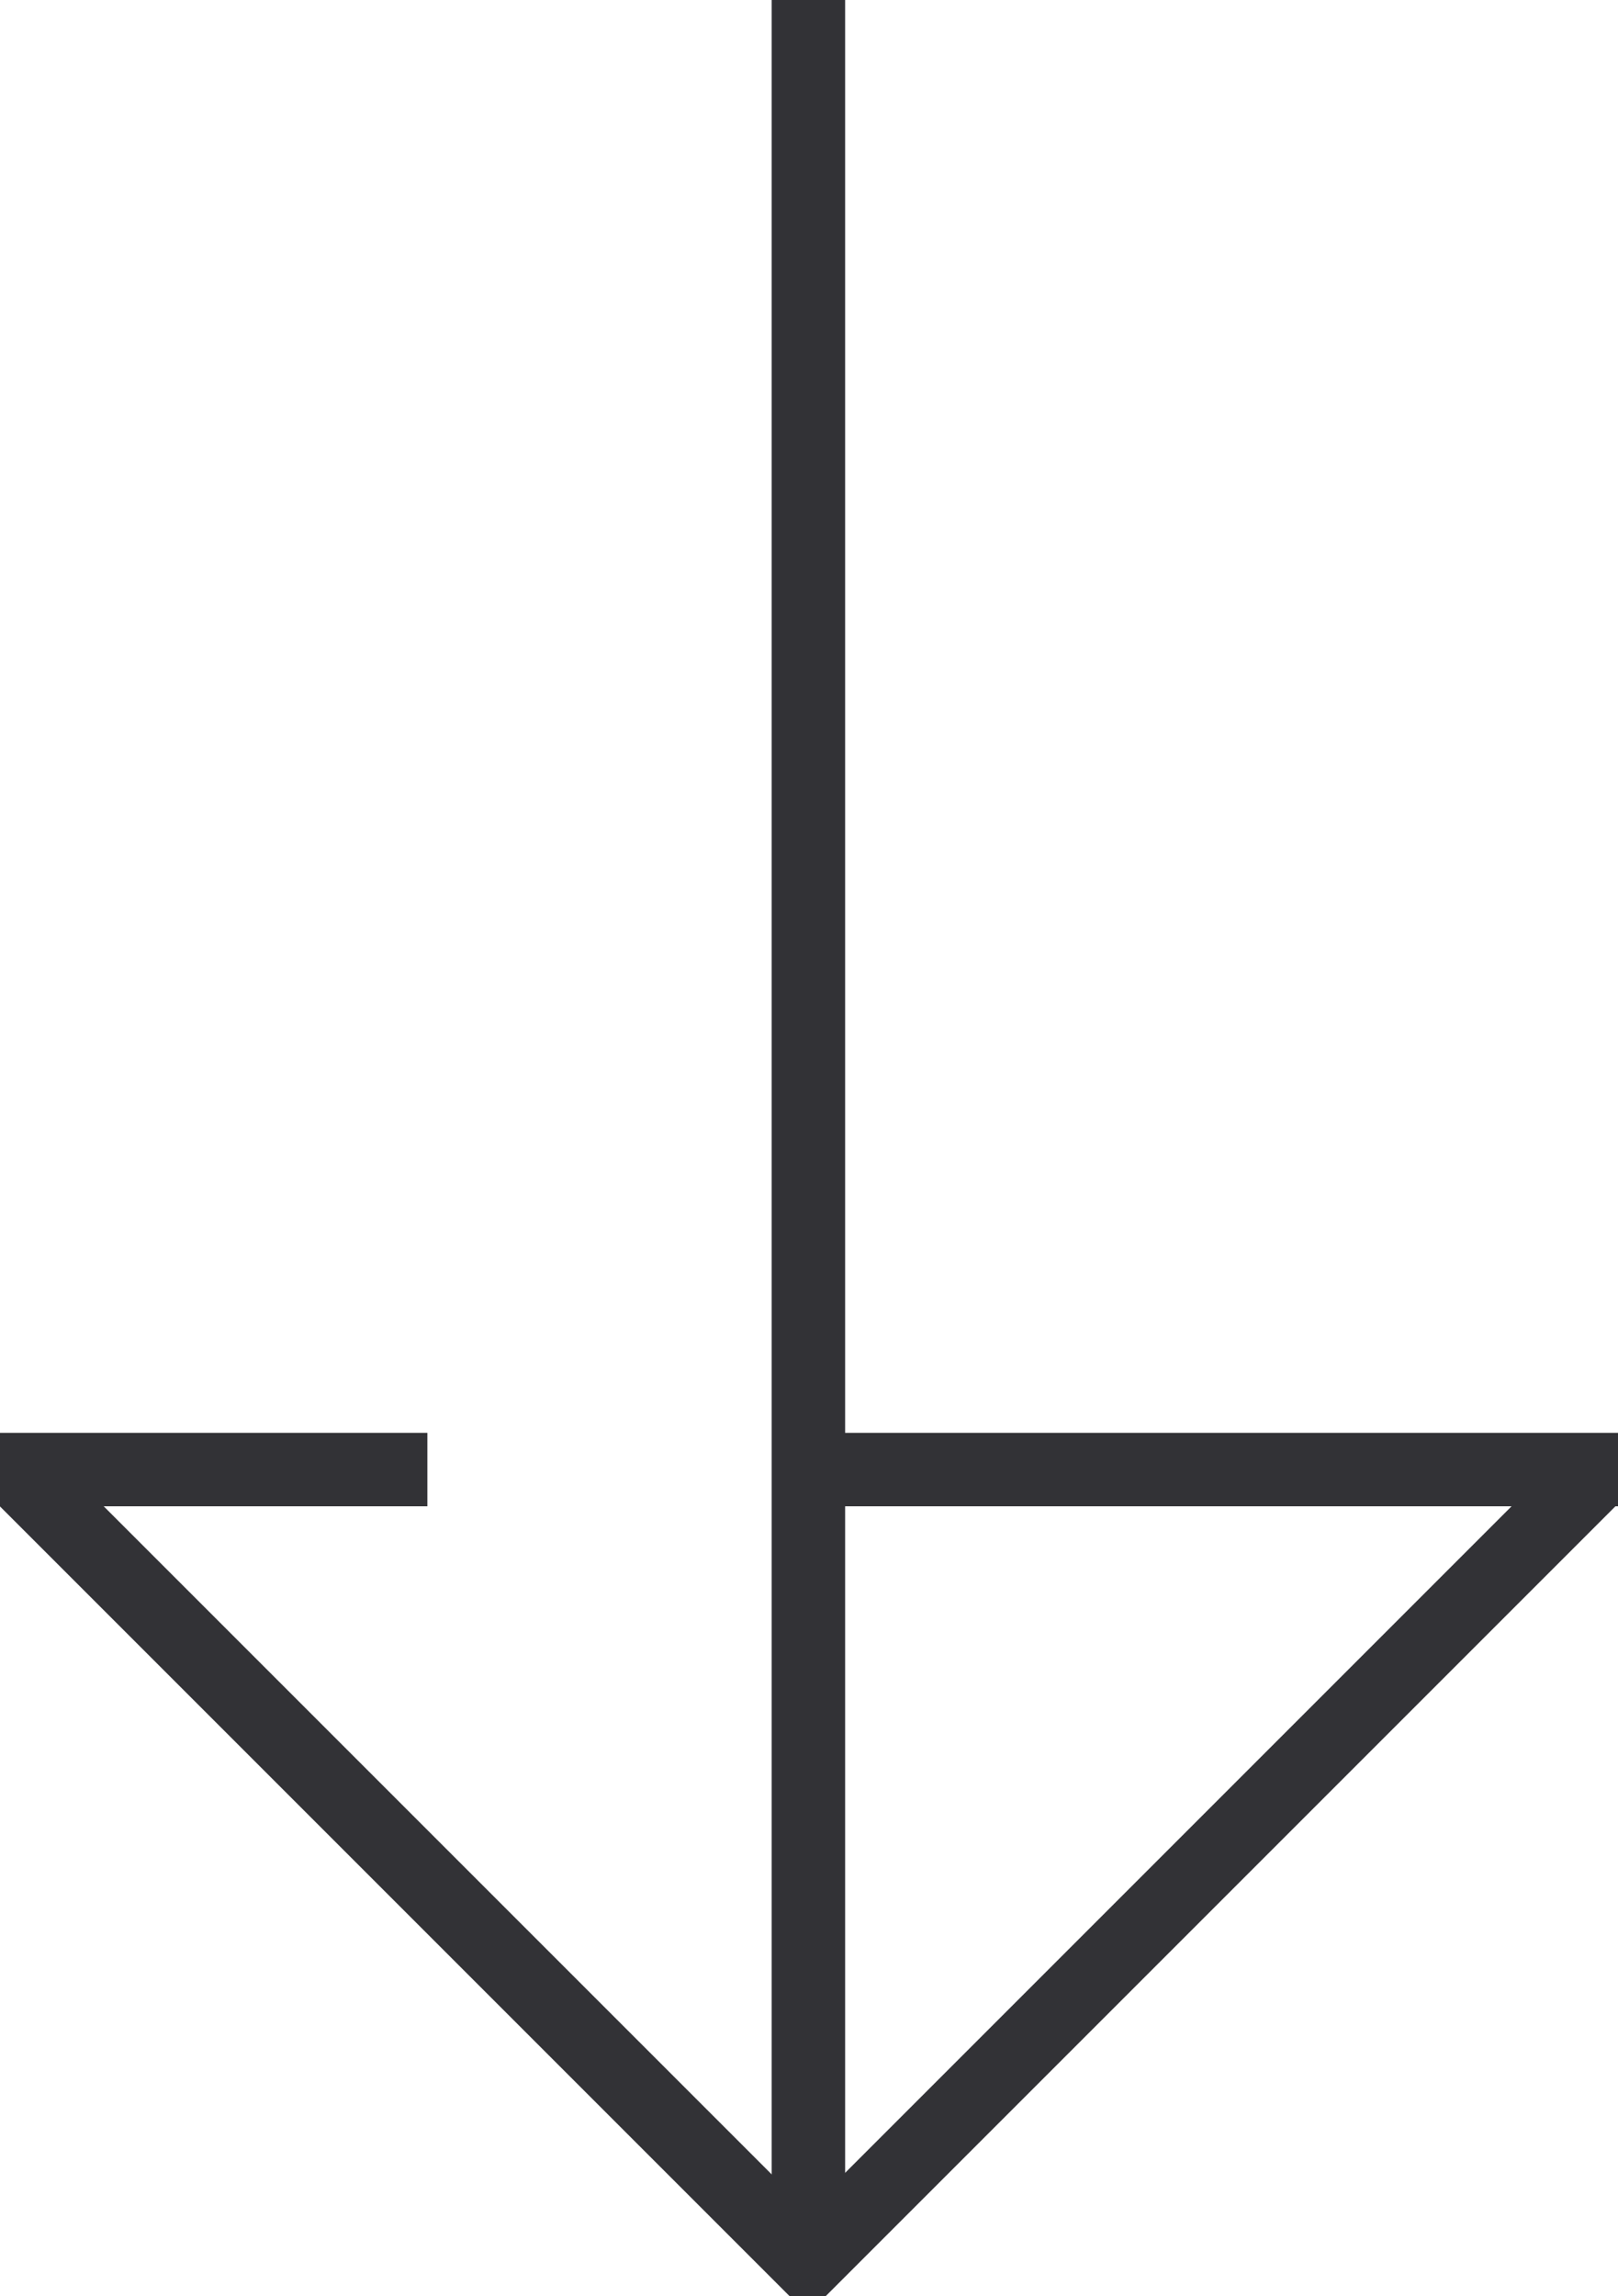
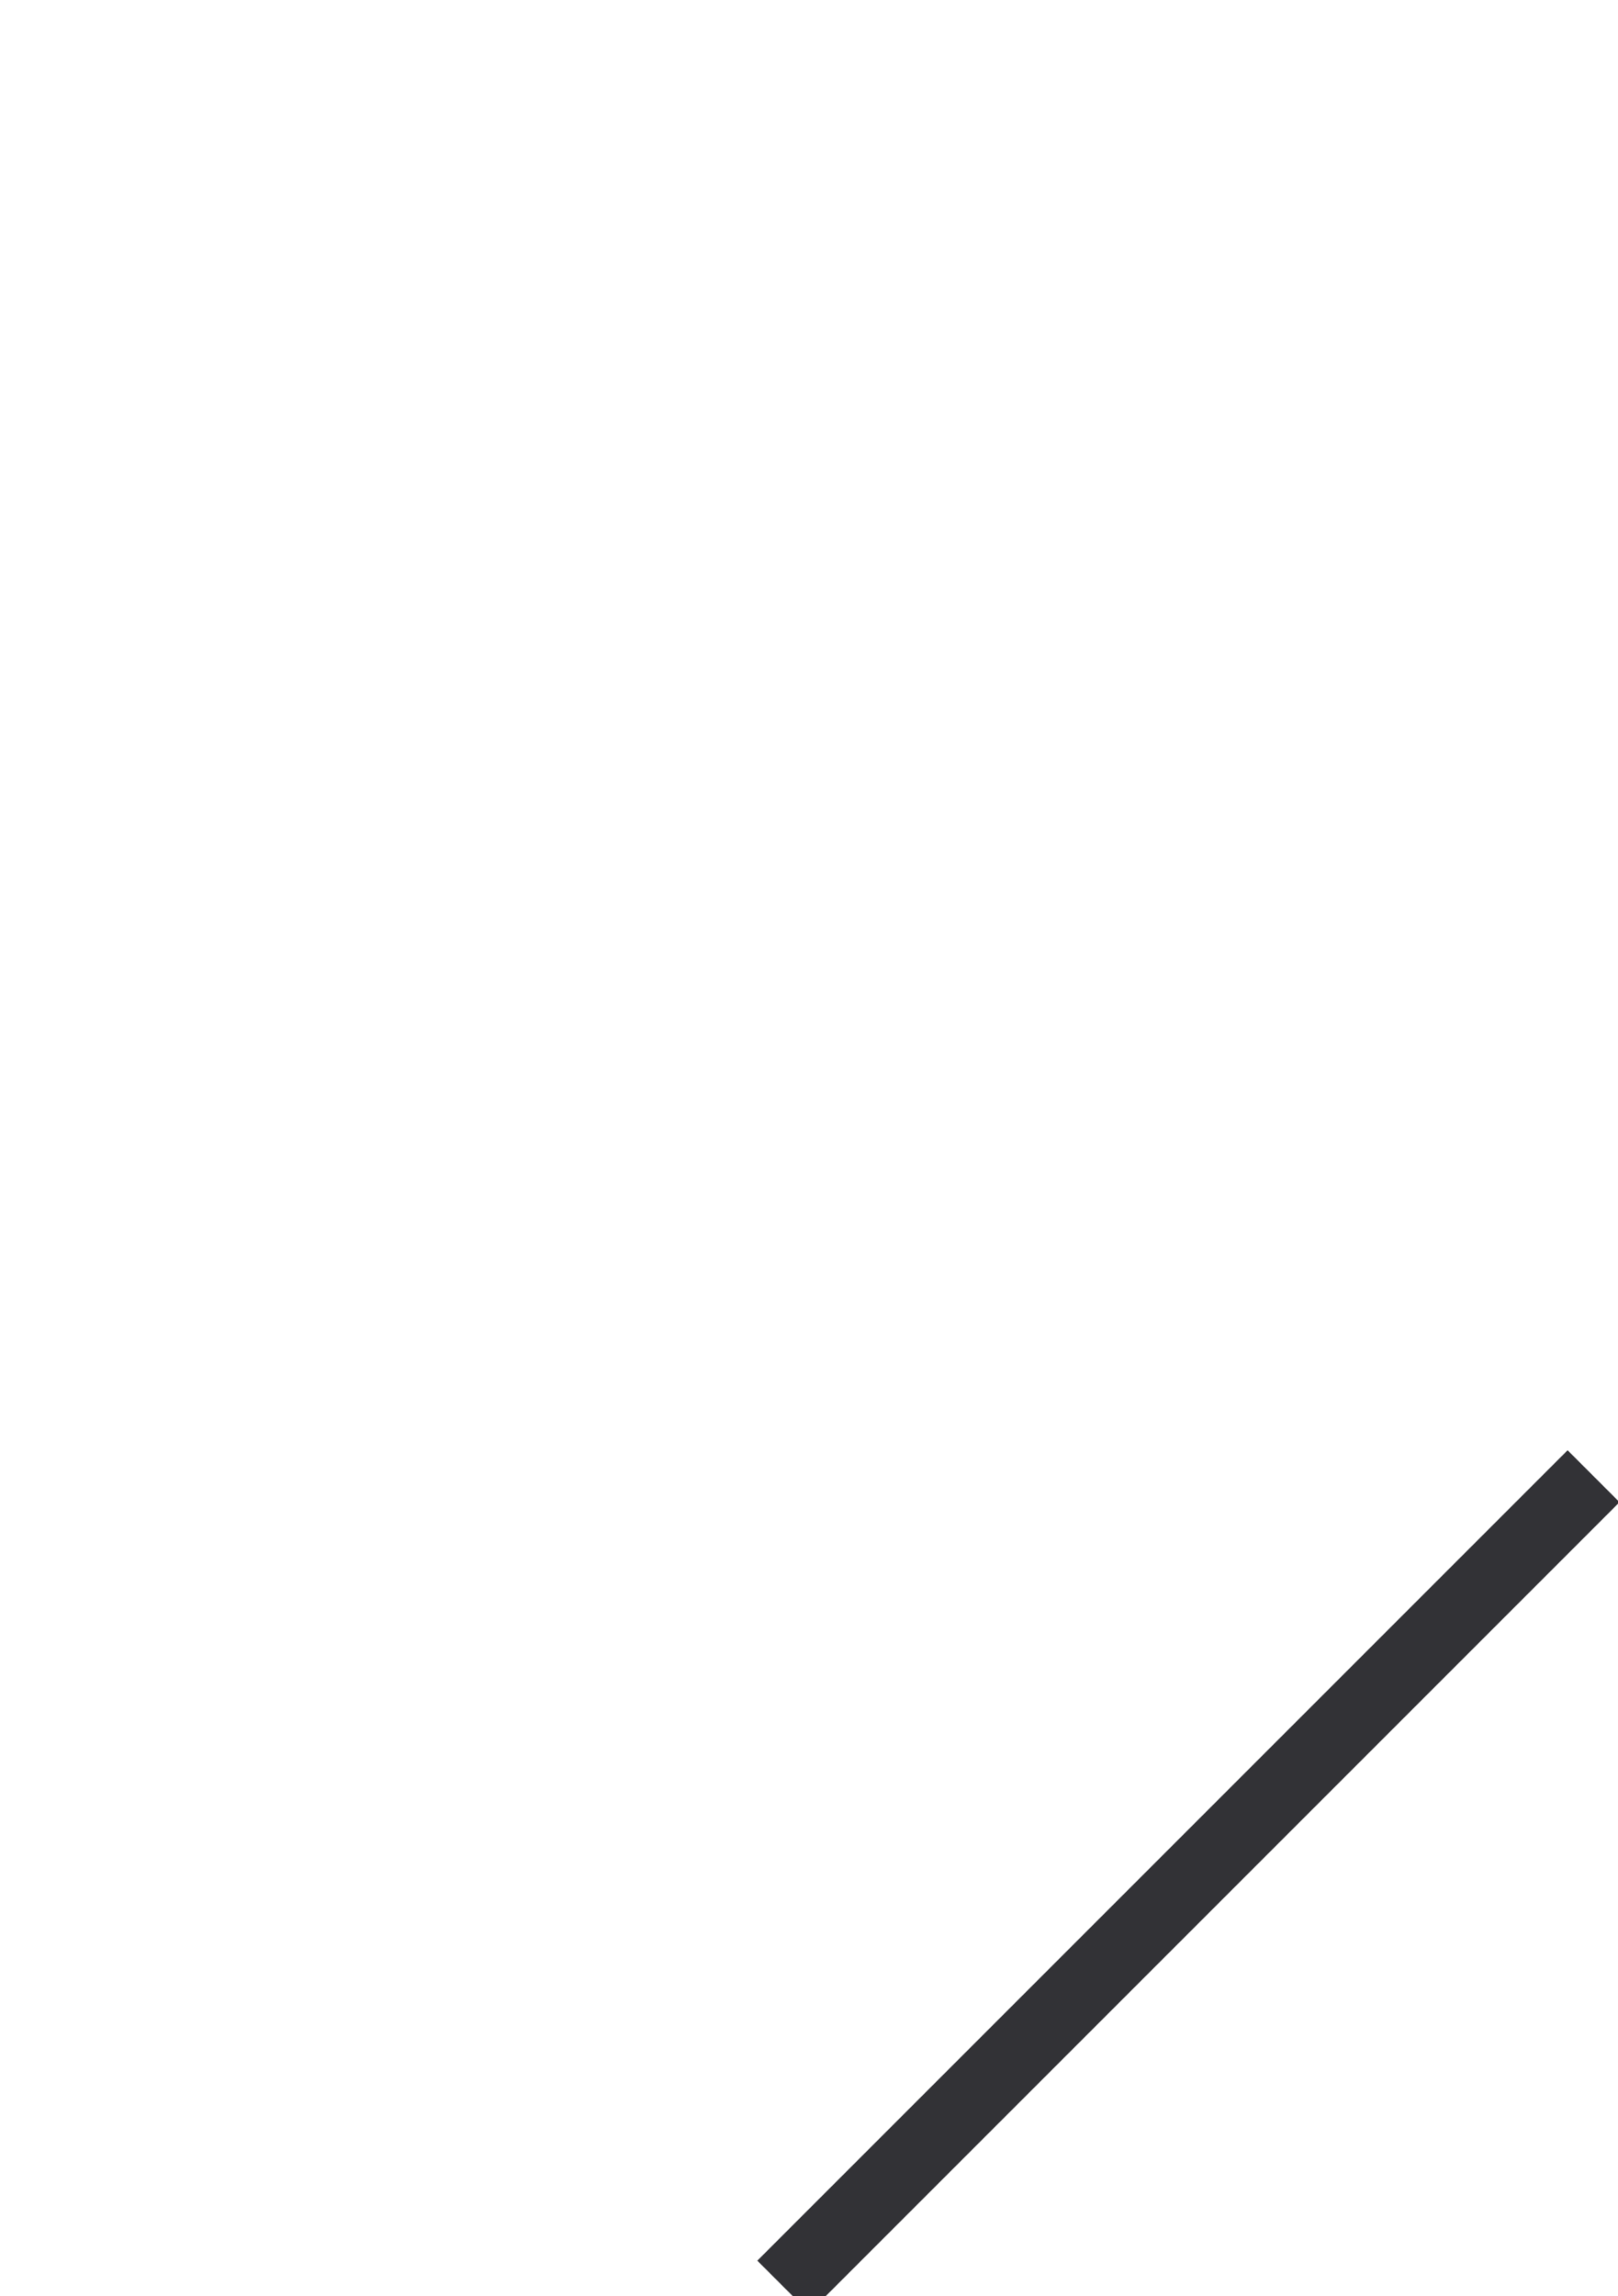
<svg xmlns="http://www.w3.org/2000/svg" version="1.1" id="Warstwa_1" x="0px" y="0px" viewBox="0 0 134.4 190.7" enable-background="new 0 0 134.4 190.7" xml:space="preserve">
-   <rect x="64.1" y="0" fill="#323236" width="6.1" height="185.3" />
-   <rect x="-12.1" y="153.2" transform="matrix(-0.707 -0.707 0.707 -0.707 -49.911 291.826)" fill="#323236" width="95.2" height="6.1" />
  <rect x="95.6" y="108.7" transform="matrix(-0.707 -0.707 0.707 -0.707 57.959 336.505)" fill="#323236" width="6.1" height="95.2" />
-   <rect x="67.9" y="119" fill="#323236" width="66.6" height="6.1" />
-   <rect x="-0.1" y="119" fill="#323236" width="35.6" height="6.1" />
</svg>